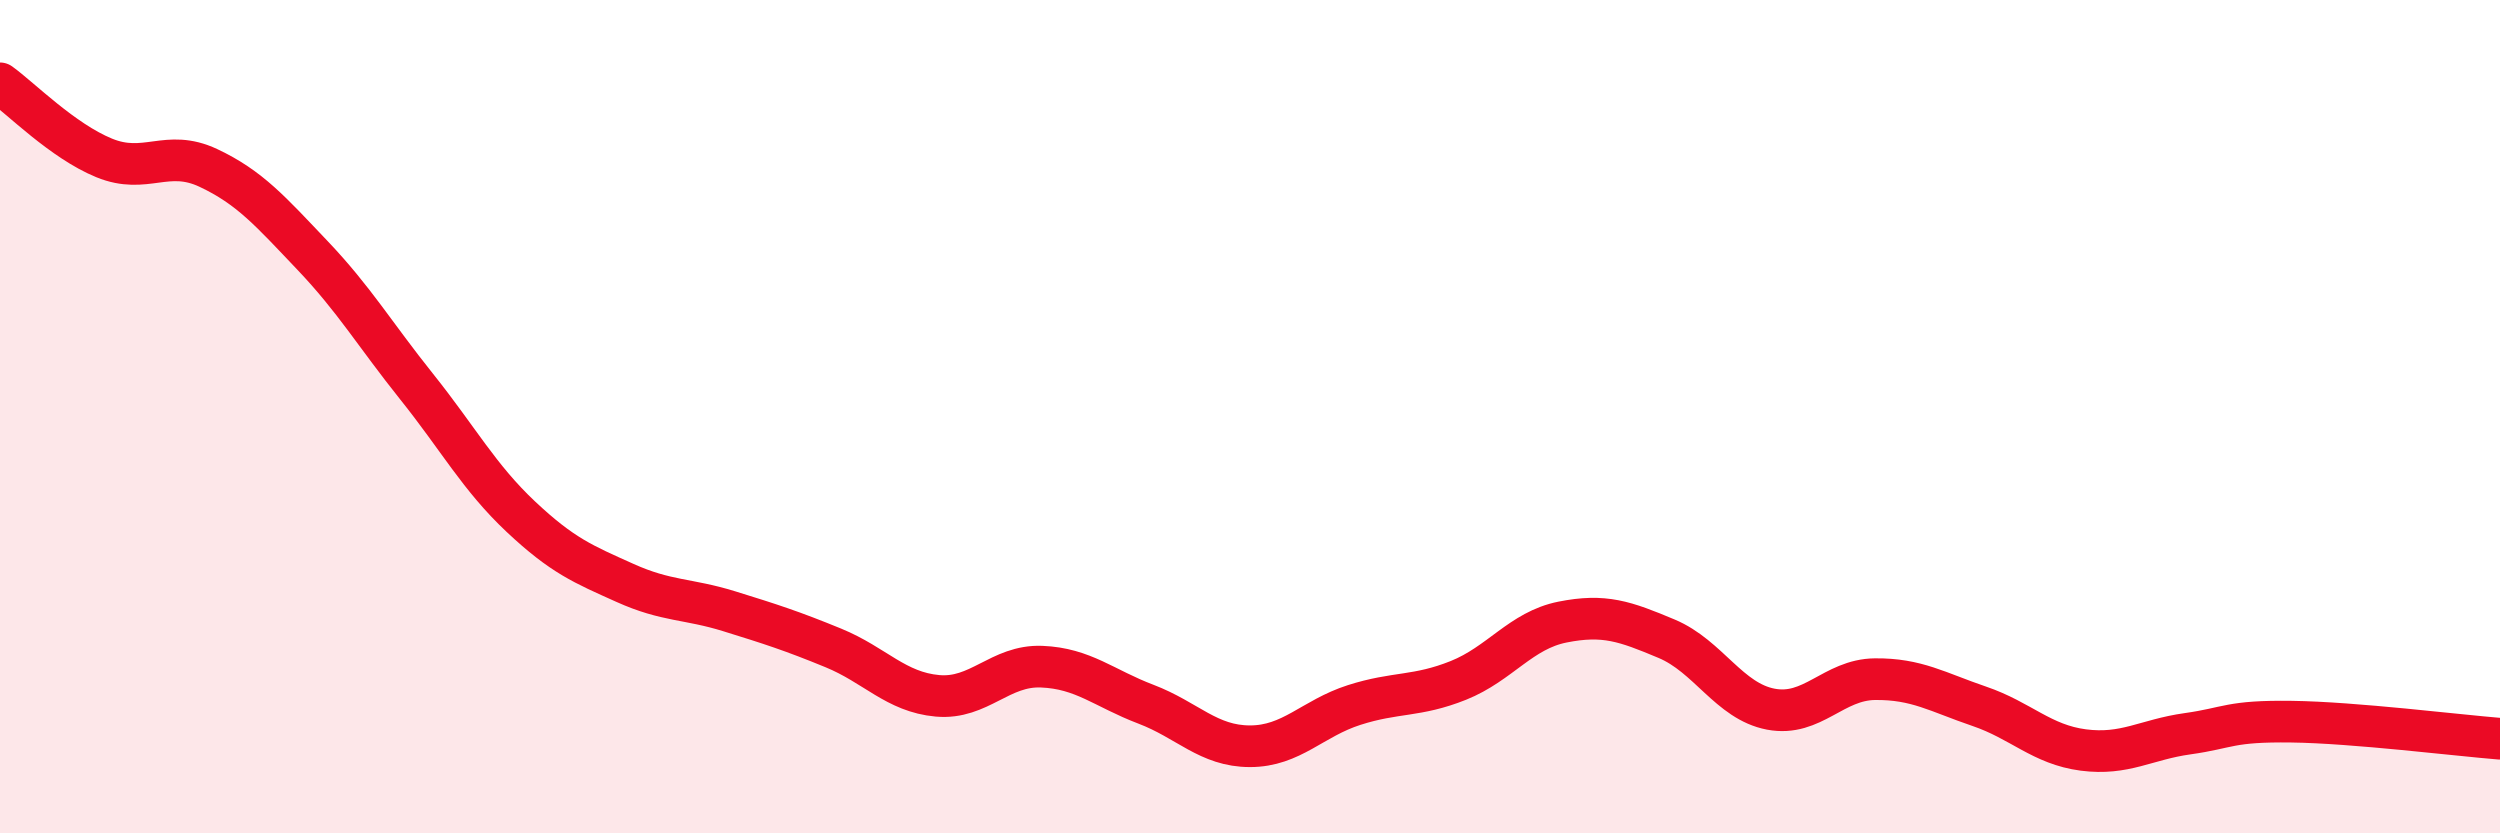
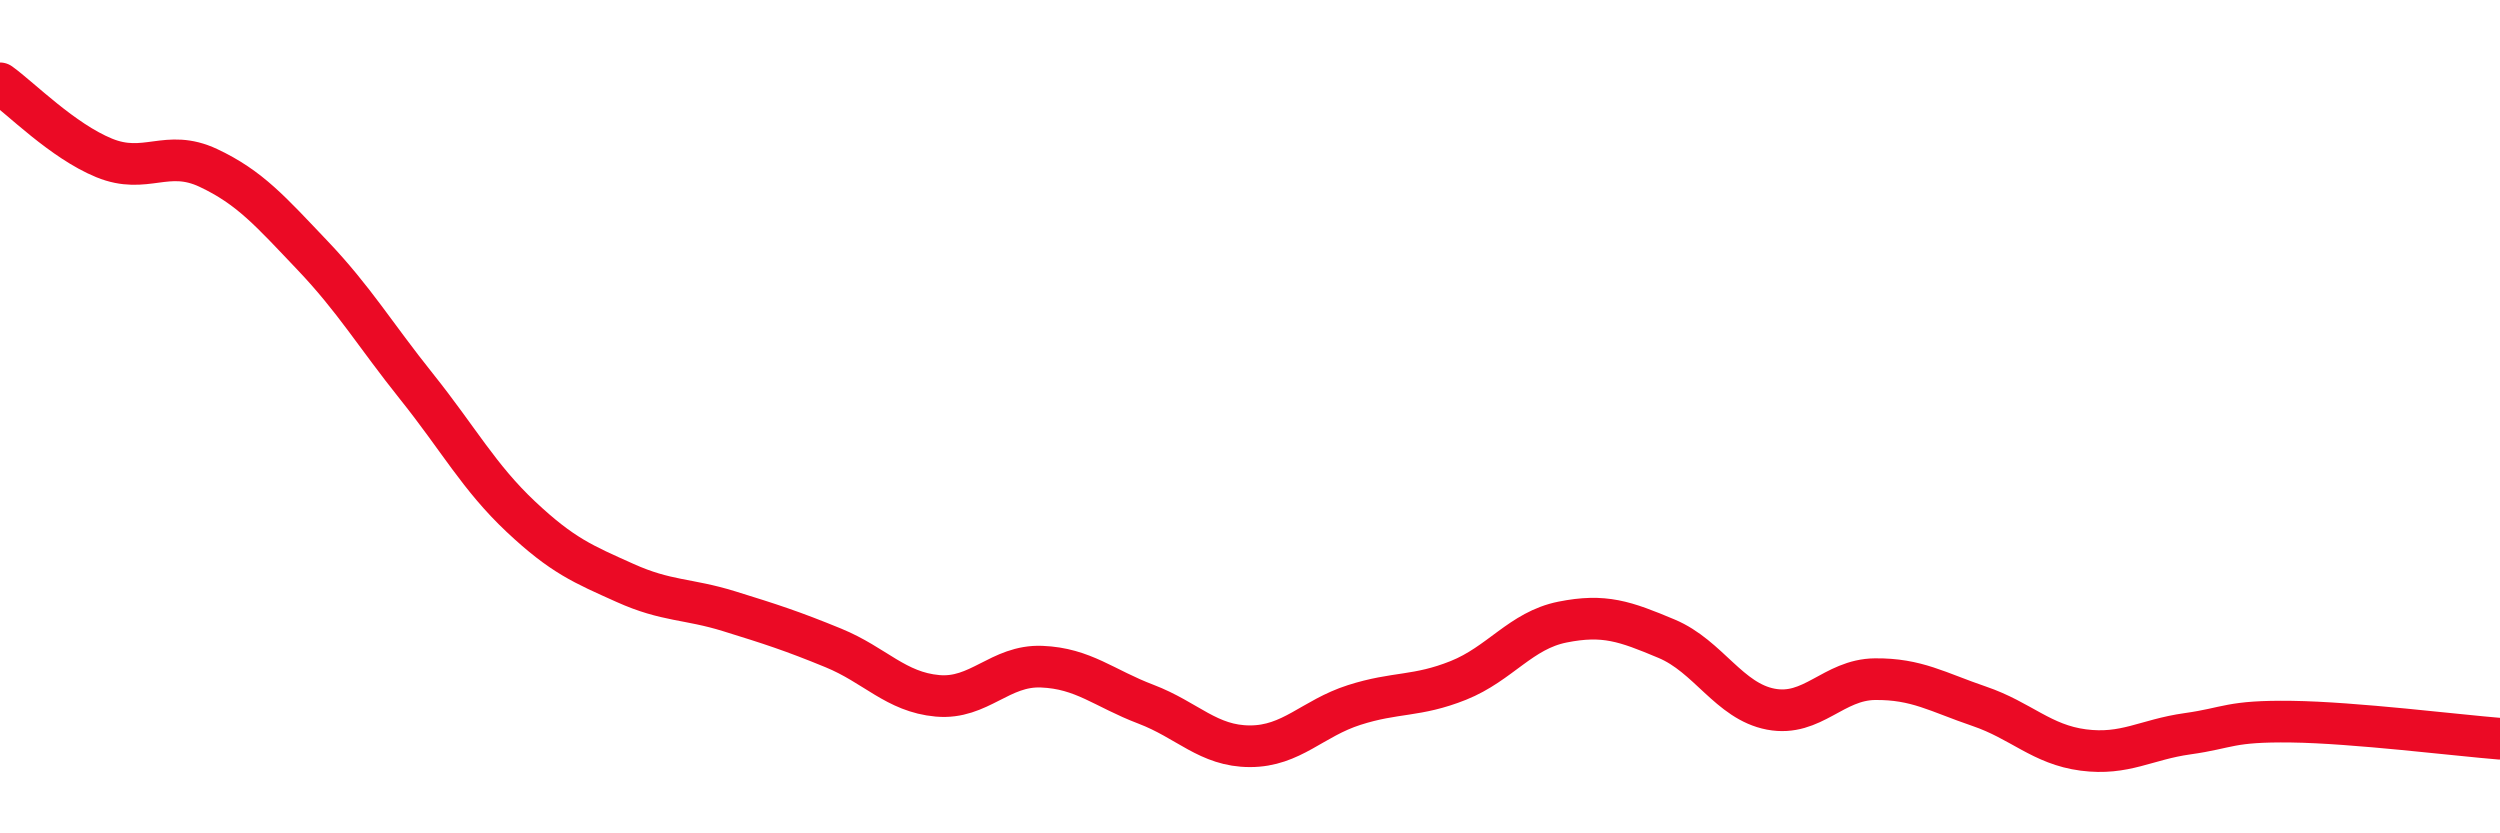
<svg xmlns="http://www.w3.org/2000/svg" width="60" height="20" viewBox="0 0 60 20">
-   <path d="M 0,2 C 0.5,2.36 1.5,3.38 2.5,3.79 C 3.5,4.2 4,3.56 5,4.03 C 6,4.5 6.5,5.08 7.5,6.13 C 8.5,7.18 9,8.03 10,9.28 C 11,10.53 11.5,11.46 12.5,12.4 C 13.5,13.34 14,13.54 15,13.99 C 16,14.44 16.5,14.36 17.5,14.67 C 18.5,14.98 19,15.14 20,15.55 C 21,15.96 21.5,16.61 22.5,16.7 C 23.5,16.79 24,15.96 25,16 C 26,16.04 26.5,16.52 27.5,16.9 C 28.5,17.28 29,17.91 30,17.91 C 31,17.91 31.5,17.24 32.5,16.92 C 33.5,16.6 34,16.73 35,16.33 C 36,15.93 36.5,15.13 37.5,14.93 C 38.5,14.73 39,14.91 40,15.33 C 41,15.75 41.5,16.83 42.5,17.02 C 43.5,17.21 44,16.31 45,16.3 C 46,16.29 46.5,16.61 47.5,16.95 C 48.5,17.29 49,17.87 50,18 C 51,18.13 51.5,17.75 52.5,17.61 C 53.5,17.47 53.5,17.3 55,17.32 C 56.5,17.34 59,17.65 60,17.73L60 20L0 20Z" fill="#EB0A25" opacity="0.1" stroke-linecap="round" stroke-linejoin="round" />
  <path d="M 0,2 C 0.5,2.36 1.5,3.38 2.5,3.79 C 3.5,4.2 4,3.56 5,4.03 C 6,4.5 6.5,5.08 7.5,6.13 C 8.5,7.18 9,8.03 10,9.28 C 11,10.53 11.5,11.46 12.5,12.4 C 13.5,13.34 14,13.54 15,13.99 C 16,14.44 16.5,14.36 17.5,14.67 C 18.5,14.98 19,15.14 20,15.55 C 21,15.96 21.5,16.61 22.5,16.7 C 23.5,16.79 24,15.96 25,16 C 26,16.04 26.5,16.52 27.5,16.9 C 28.5,17.28 29,17.91 30,17.91 C 31,17.91 31.5,17.24 32.5,16.92 C 33.5,16.6 34,16.73 35,16.33 C 36,15.93 36.5,15.13 37.5,14.93 C 38.5,14.73 39,14.91 40,15.33 C 41,15.75 41.5,16.83 42.5,17.02 C 43.5,17.21 44,16.31 45,16.3 C 46,16.29 46.5,16.61 47.5,16.95 C 48.5,17.29 49,17.87 50,18 C 51,18.13 51.5,17.75 52.5,17.61 C 53.5,17.47 53.5,17.3 55,17.32 C 56.5,17.34 59,17.65 60,17.73" stroke="#EB0A25" stroke-width="1" fill="none" stroke-linecap="round" stroke-linejoin="round" />
</svg>